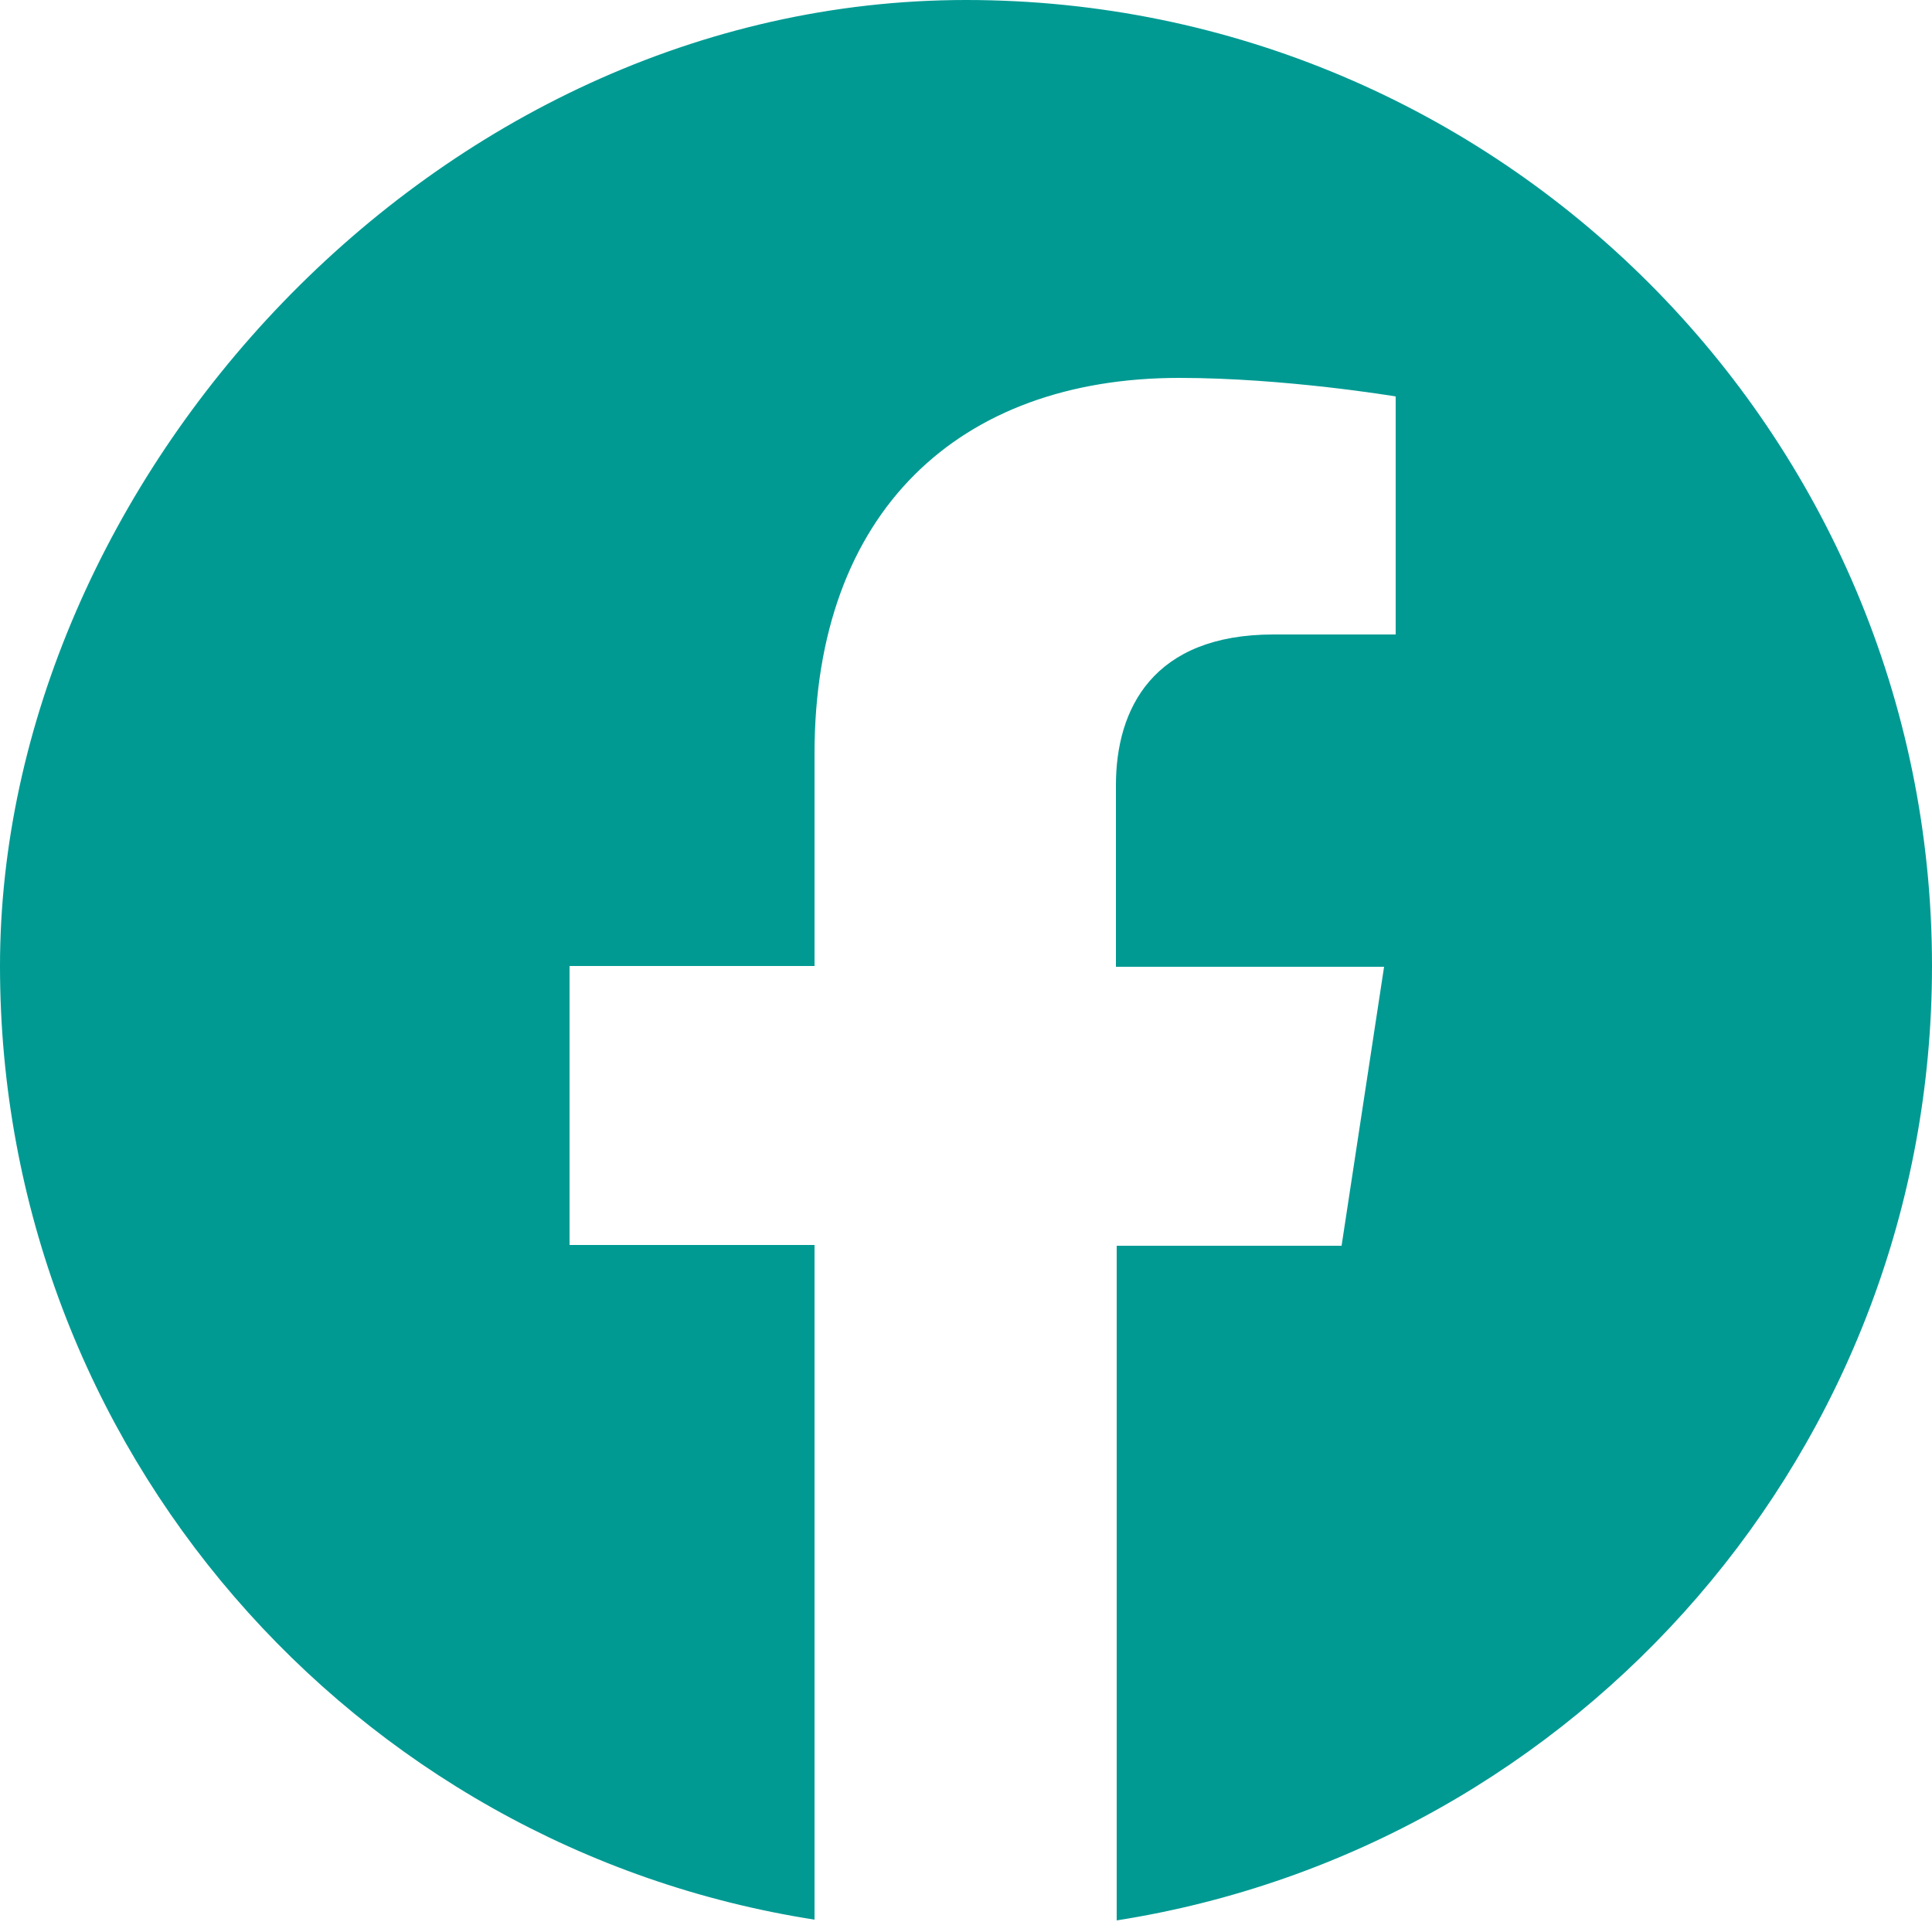
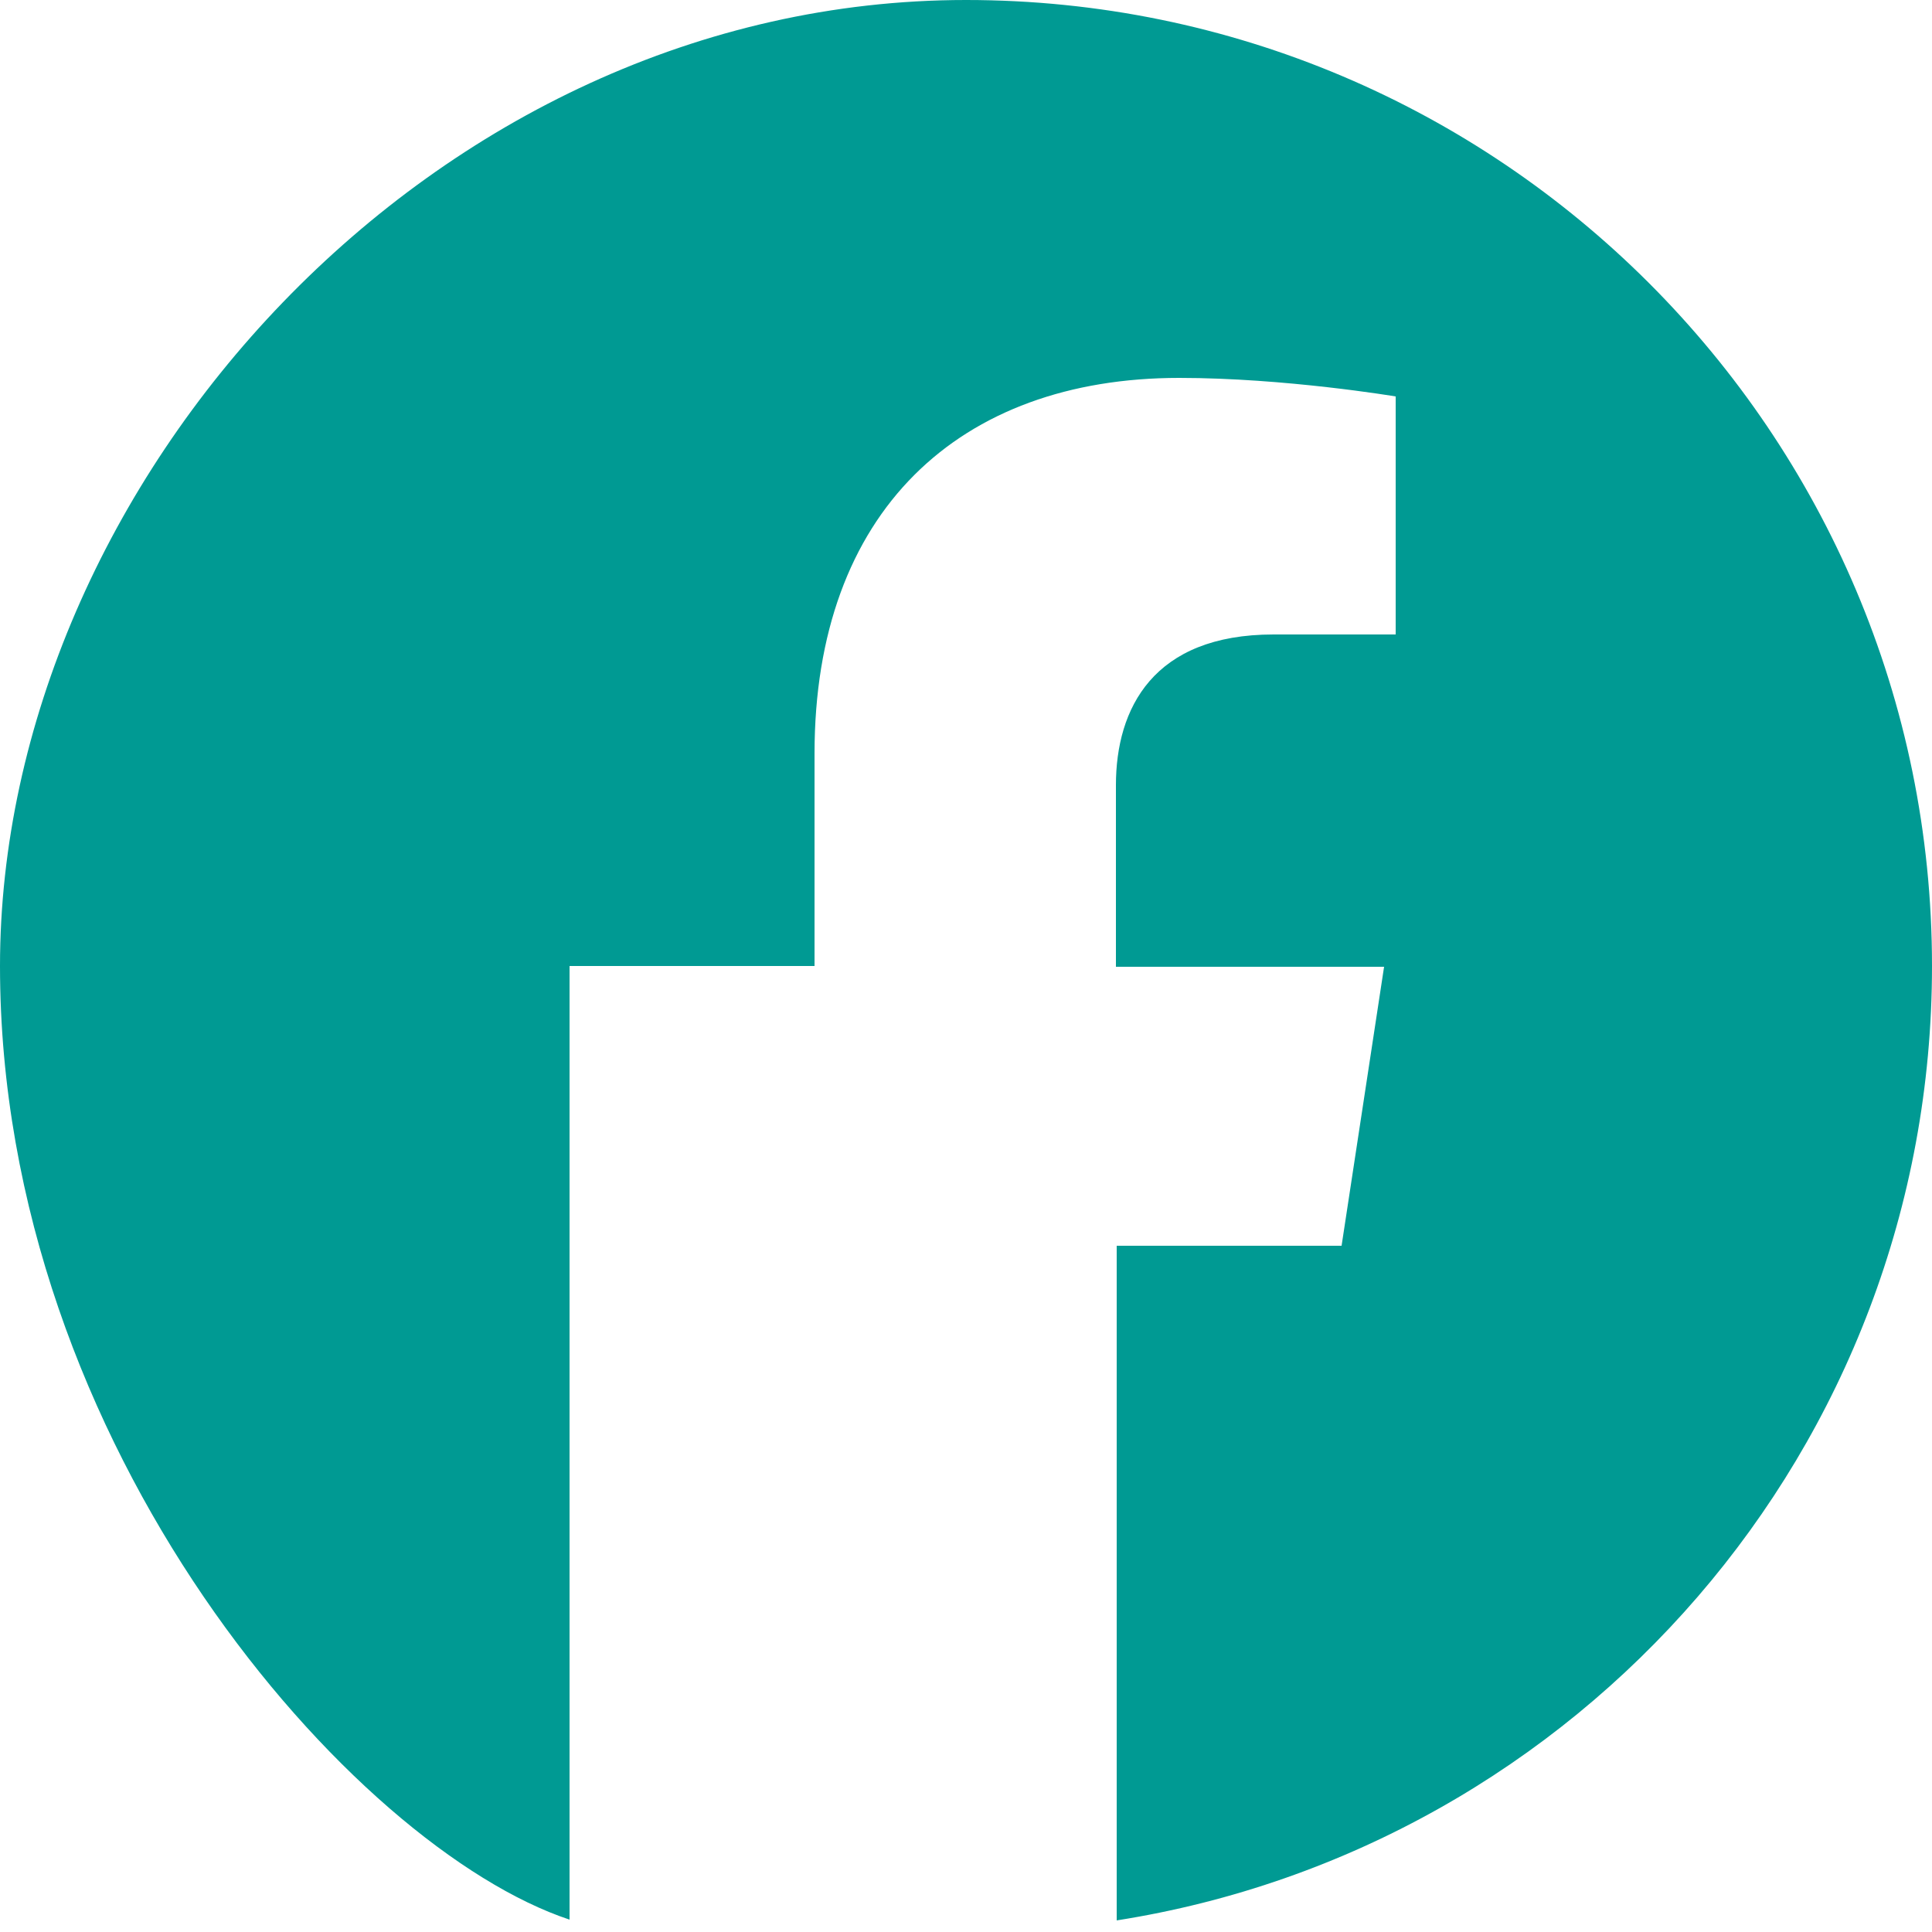
<svg xmlns="http://www.w3.org/2000/svg" version="1.1" viewBox="0 0 250 250">
  <defs>
    <style>
      .cls-1 {
        fill: #009a93;
      }
    </style>
  </defs>
  <g>
    <g id="Ebene_1">
-       <path class="cls-1" d="M250,125c0,62.4-45.7,114.1-105.5,123.5v-87.3h29.1l5.5-36.1h-34.7v-23.5c0-9.9,4.8-19.5,20.4-19.5h15.8v-30.8s-14.3-2.4-28-2.4c-28.5,0-47.2,17.3-47.2,48.6v27.5h-31.7v36.1h31.7v87.3C45.7,239.1,0,187.4,0,125S56,0,125,0s125,56,125,125Z" />
+       <path class="cls-1" d="M250,125c0,62.4-45.7,114.1-105.5,123.5v-87.3h29.1l5.5-36.1h-34.7v-23.5c0-9.9,4.8-19.5,20.4-19.5h15.8v-30.8s-14.3-2.4-28-2.4c-28.5,0-47.2,17.3-47.2,48.6v27.5h-31.7v36.1v87.3C45.7,239.1,0,187.4,0,125S56,0,125,0s125,56,125,125Z" />
    </g>
  </g>
</svg>